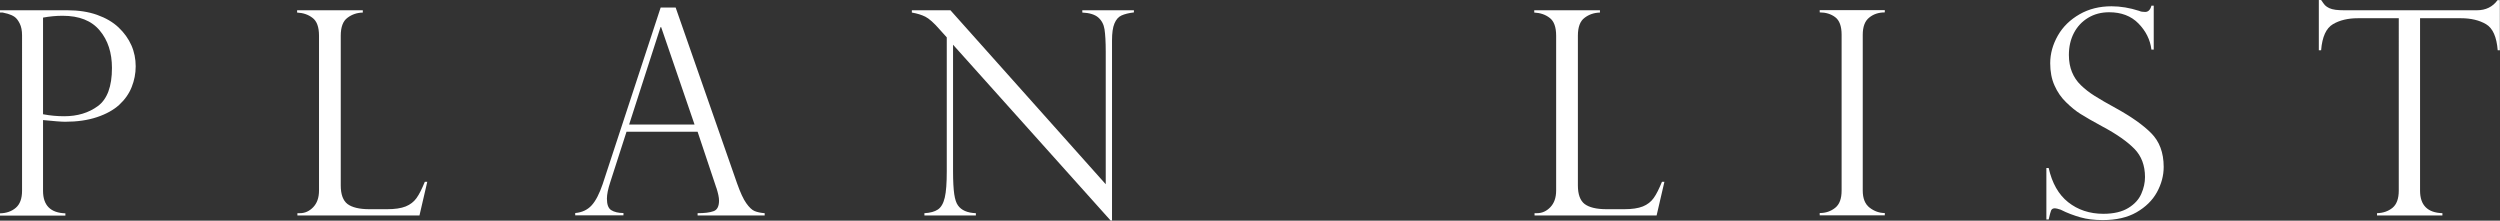
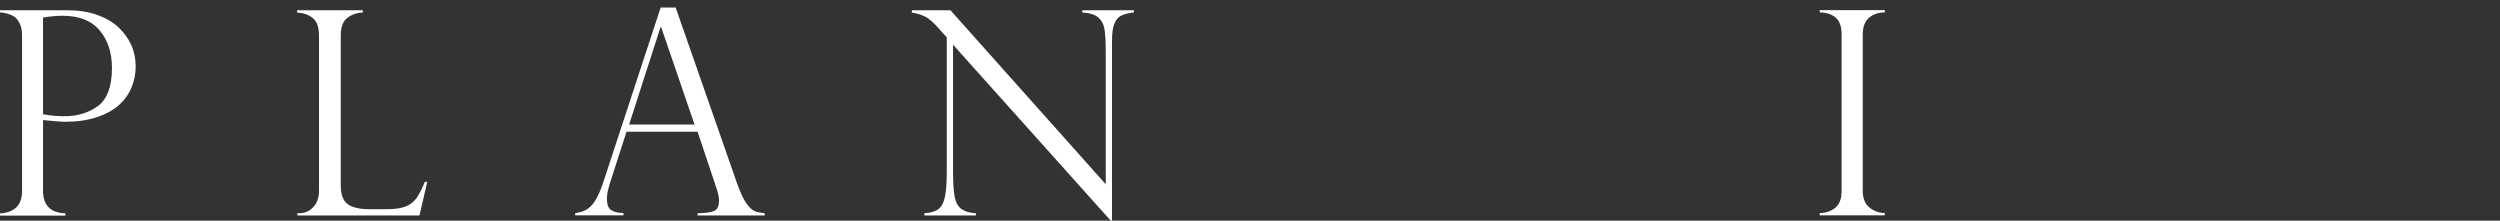
<svg xmlns="http://www.w3.org/2000/svg" id="_レイヤー_2" data-name="レイヤー_2" viewBox="0 0 163.24 14.41">
  <rect x="0" y="0" width="163.24" height="14.41" fill="#333333" stroke="none" />
  <defs>
    <style>
      .cls-1 {
        fill: #fff;
      }
    </style>
  </defs>
  <g id="_レイヤー_1-2" data-name="レイヤー_1">
    <g>
      <path class="cls-1" d="M0,.82v-.15h4.4c.73,0,1.38.1,1.94.3s1.03.47,1.4.82.65.74.84,1.17c.19.43.28.89.28,1.37s-.09.92-.26,1.35c-.17.43-.44.82-.81,1.16s-.86.61-1.46.81-1.29.3-2.08.3c-.25,0-.73-.04-1.44-.11v4.62c0,.95.49,1.44,1.46,1.47v.15H0v-.15c.42-.01.76-.13,1.03-.36.27-.23.41-.6.41-1.11V2.31c0-.31-.05-.57-.15-.77s-.21-.35-.34-.44c-.13-.09-.28-.15-.44-.2-.16-.04-.27-.07-.33-.08h-.18ZM2.81,1.14v6.32c.47.09.93.13,1.38.13.87,0,1.6-.22,2.21-.67.6-.45.91-1.27.91-2.48,0-.99-.26-1.81-.8-2.45-.53-.64-1.34-.96-2.42-.96-.42,0-.85.04-1.28.12Z" />
      <path class="cls-1" d="M19.4,13.92h.18c.33,0,.62-.13.87-.39.25-.26.38-.62.38-1.09V2.33c0-.56-.14-.95-.42-1.16-.28-.22-.62-.33-1.01-.35v-.15h4.29v.15c-.38.01-.71.12-1,.34-.29.21-.44.6-.44,1.17v9.78c0,.58.15.99.44,1.21s.77.34,1.43.34h1.16c.5,0,.91-.06,1.21-.18.3-.12.54-.31.71-.55.18-.25.35-.6.54-1.06h.16l-.51,2.2h-7.97v-.15Z" />
      <path class="cls-1" d="M44.12.5l4.01,11.48c.21.59.41,1.03.6,1.29.19.27.37.44.54.51.17.07.39.12.66.14v.15h-4.38v-.15c.45,0,.79-.04,1.04-.13.24-.08.36-.32.36-.69,0-.21-.06-.48-.17-.83-.02-.05-.04-.08-.04-.11l-1.19-3.56h-4.64l-1.06,3.29c-.15.45-.22.81-.22,1.08,0,.38.09.63.28.75s.46.19.8.19v.15h-3.15v-.15c.45-.04.81-.21,1.08-.51.27-.3.5-.76.71-1.37l3.79-11.54h.98ZM41.08,8.13h4.27l-2.18-6.36h-.04l-2.05,6.36Z" />
      <path class="cls-1" d="M74.04.66v.15c-.34.04-.61.11-.81.2-.2.09-.35.26-.46.52-.11.26-.16.63-.16,1.11v11.76h-.09l-10.29-11.48v8.24c0,.69.03,1.2.08,1.53s.13.57.24.72c.22.32.62.49,1.17.51v.15h-3.36v-.15c.38-.02.67-.1.88-.24.21-.14.36-.4.45-.78.09-.38.13-.95.13-1.72V2.44l-.45-.5c-.39-.45-.71-.73-.95-.85-.24-.12-.53-.21-.88-.27v-.15h2.52l10.14,11.36V3.37c0-.65-.03-1.13-.08-1.46-.05-.32-.19-.58-.41-.77s-.57-.3-1.04-.32v-.15h3.37Z" />
-       <path class="cls-1" d="M100.18,13.92h.18c.33,0,.62-.13.87-.39.25-.26.38-.62.38-1.09V2.33c0-.56-.14-.95-.42-1.16-.28-.22-.62-.33-1.01-.35v-.15h4.29v.15c-.38.01-.71.12-1,.34-.29.21-.44.6-.44,1.17v9.78c0,.58.15.99.44,1.21s.77.34,1.43.34h1.16c.5,0,.91-.06,1.21-.18.3-.12.54-.31.71-.55.18-.25.35-.6.54-1.06h.16l-.51,2.2h-7.97v-.15Z" />
      <path class="cls-1" d="M123.07.66v.15c-.4,0-.74.11-1.02.34-.28.22-.42.6-.42,1.12v10.17c0,.52.15.89.45,1.12.3.23.63.35.99.35v.15h-4.25v-.15c.39,0,.72-.11,1.01-.34s.42-.61.42-1.13V2.27c0-.56-.14-.94-.42-1.15-.28-.21-.62-.31-1.01-.31v-.15h4.25Z" />
-       <path class="cls-1" d="M140.63,3.24h-.15c-.08-.65-.37-1.22-.85-1.71-.48-.49-1.12-.73-1.91-.73-.52,0-.97.12-1.37.36-.4.24-.71.57-.93.99-.22.42-.33.9-.33,1.44,0,.42.07.79.2,1.11.13.32.32.61.58.86s.55.48.9.7c.35.22.81.49,1.4.81.98.54,1.75,1.08,2.29,1.62s.82,1.27.82,2.21c0,.57-.15,1.12-.44,1.65-.29.53-.74.97-1.33,1.31-.59.34-1.33.51-2.21.51-.55,0-1.04-.06-1.46-.18-.42-.12-.86-.28-1.29-.5-.18-.06-.31-.09-.37-.09-.13,0-.21.05-.25.14-.04.09-.09.29-.16.59h-.15v-3.36h.15c.22.98.64,1.73,1.27,2.23.63.5,1.4.76,2.3.76.68,0,1.22-.13,1.63-.38.41-.25.69-.56.85-.93.16-.36.24-.73.24-1.09,0-.75-.23-1.37-.69-1.84s-1.15-.96-2.09-1.46c-.64-.35-1.12-.62-1.43-.82-.31-.19-.62-.45-.94-.76s-.57-.67-.76-1.1c-.19-.42-.28-.91-.28-1.45,0-.63.17-1.23.5-1.81.33-.58.81-1.04,1.42-1.39.61-.35,1.31-.52,2.08-.52.59,0,1.19.1,1.81.3.1.05.23.07.39.07.2,0,.34-.14.41-.41h.15v2.87Z" />
-       <path class="cls-1" d="M163.24,3.28h-.15c-.07-.87-.32-1.44-.76-1.7-.44-.26-.99-.39-1.64-.39h-2.67v11.26c0,.95.49,1.44,1.46,1.47v.15h-4.27v-.15c.4-.01.74-.13,1.01-.35s.41-.6.41-1.12V1.19h-2.67c-.65,0-1.19.13-1.63.39-.44.26-.7.82-.77,1.7h-.15V0h.15c.1.15.18.26.25.34.07.07.17.14.28.19s.25.09.41.11.34.03.55.03h8.68c.58,0,1.03-.22,1.35-.66h.15v3.28Z" />
    </g>
  </g>
</svg>